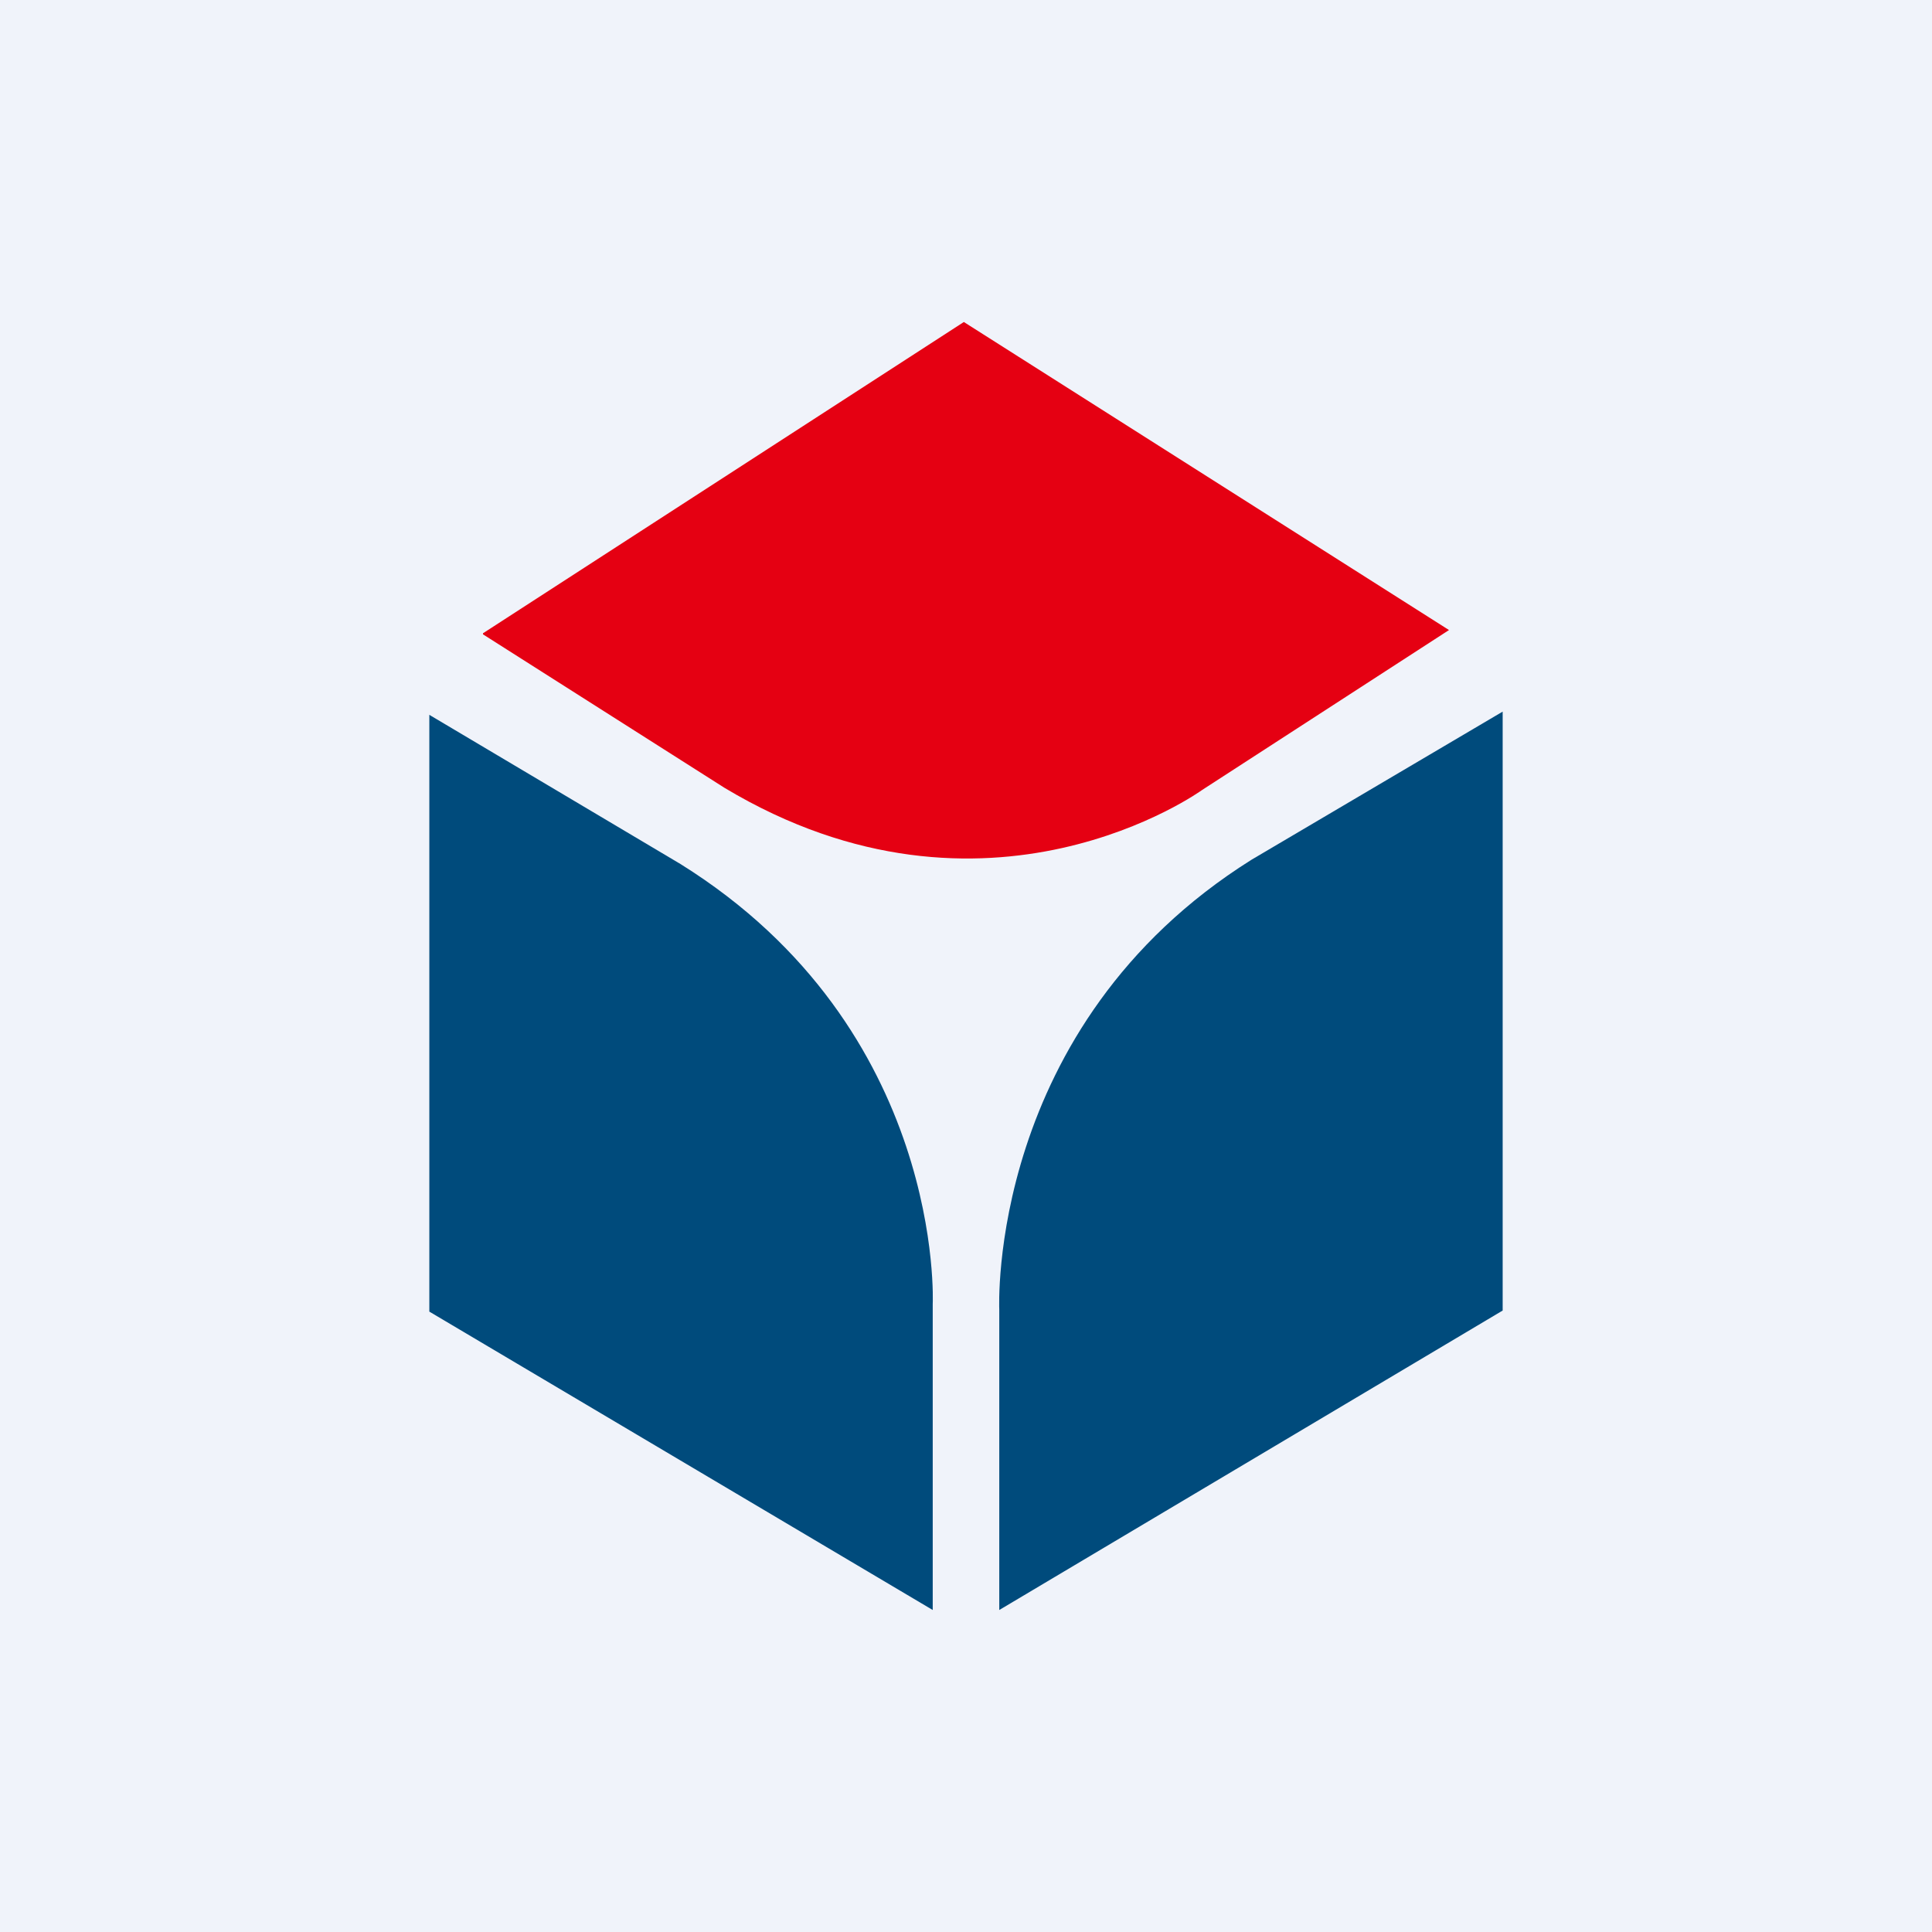
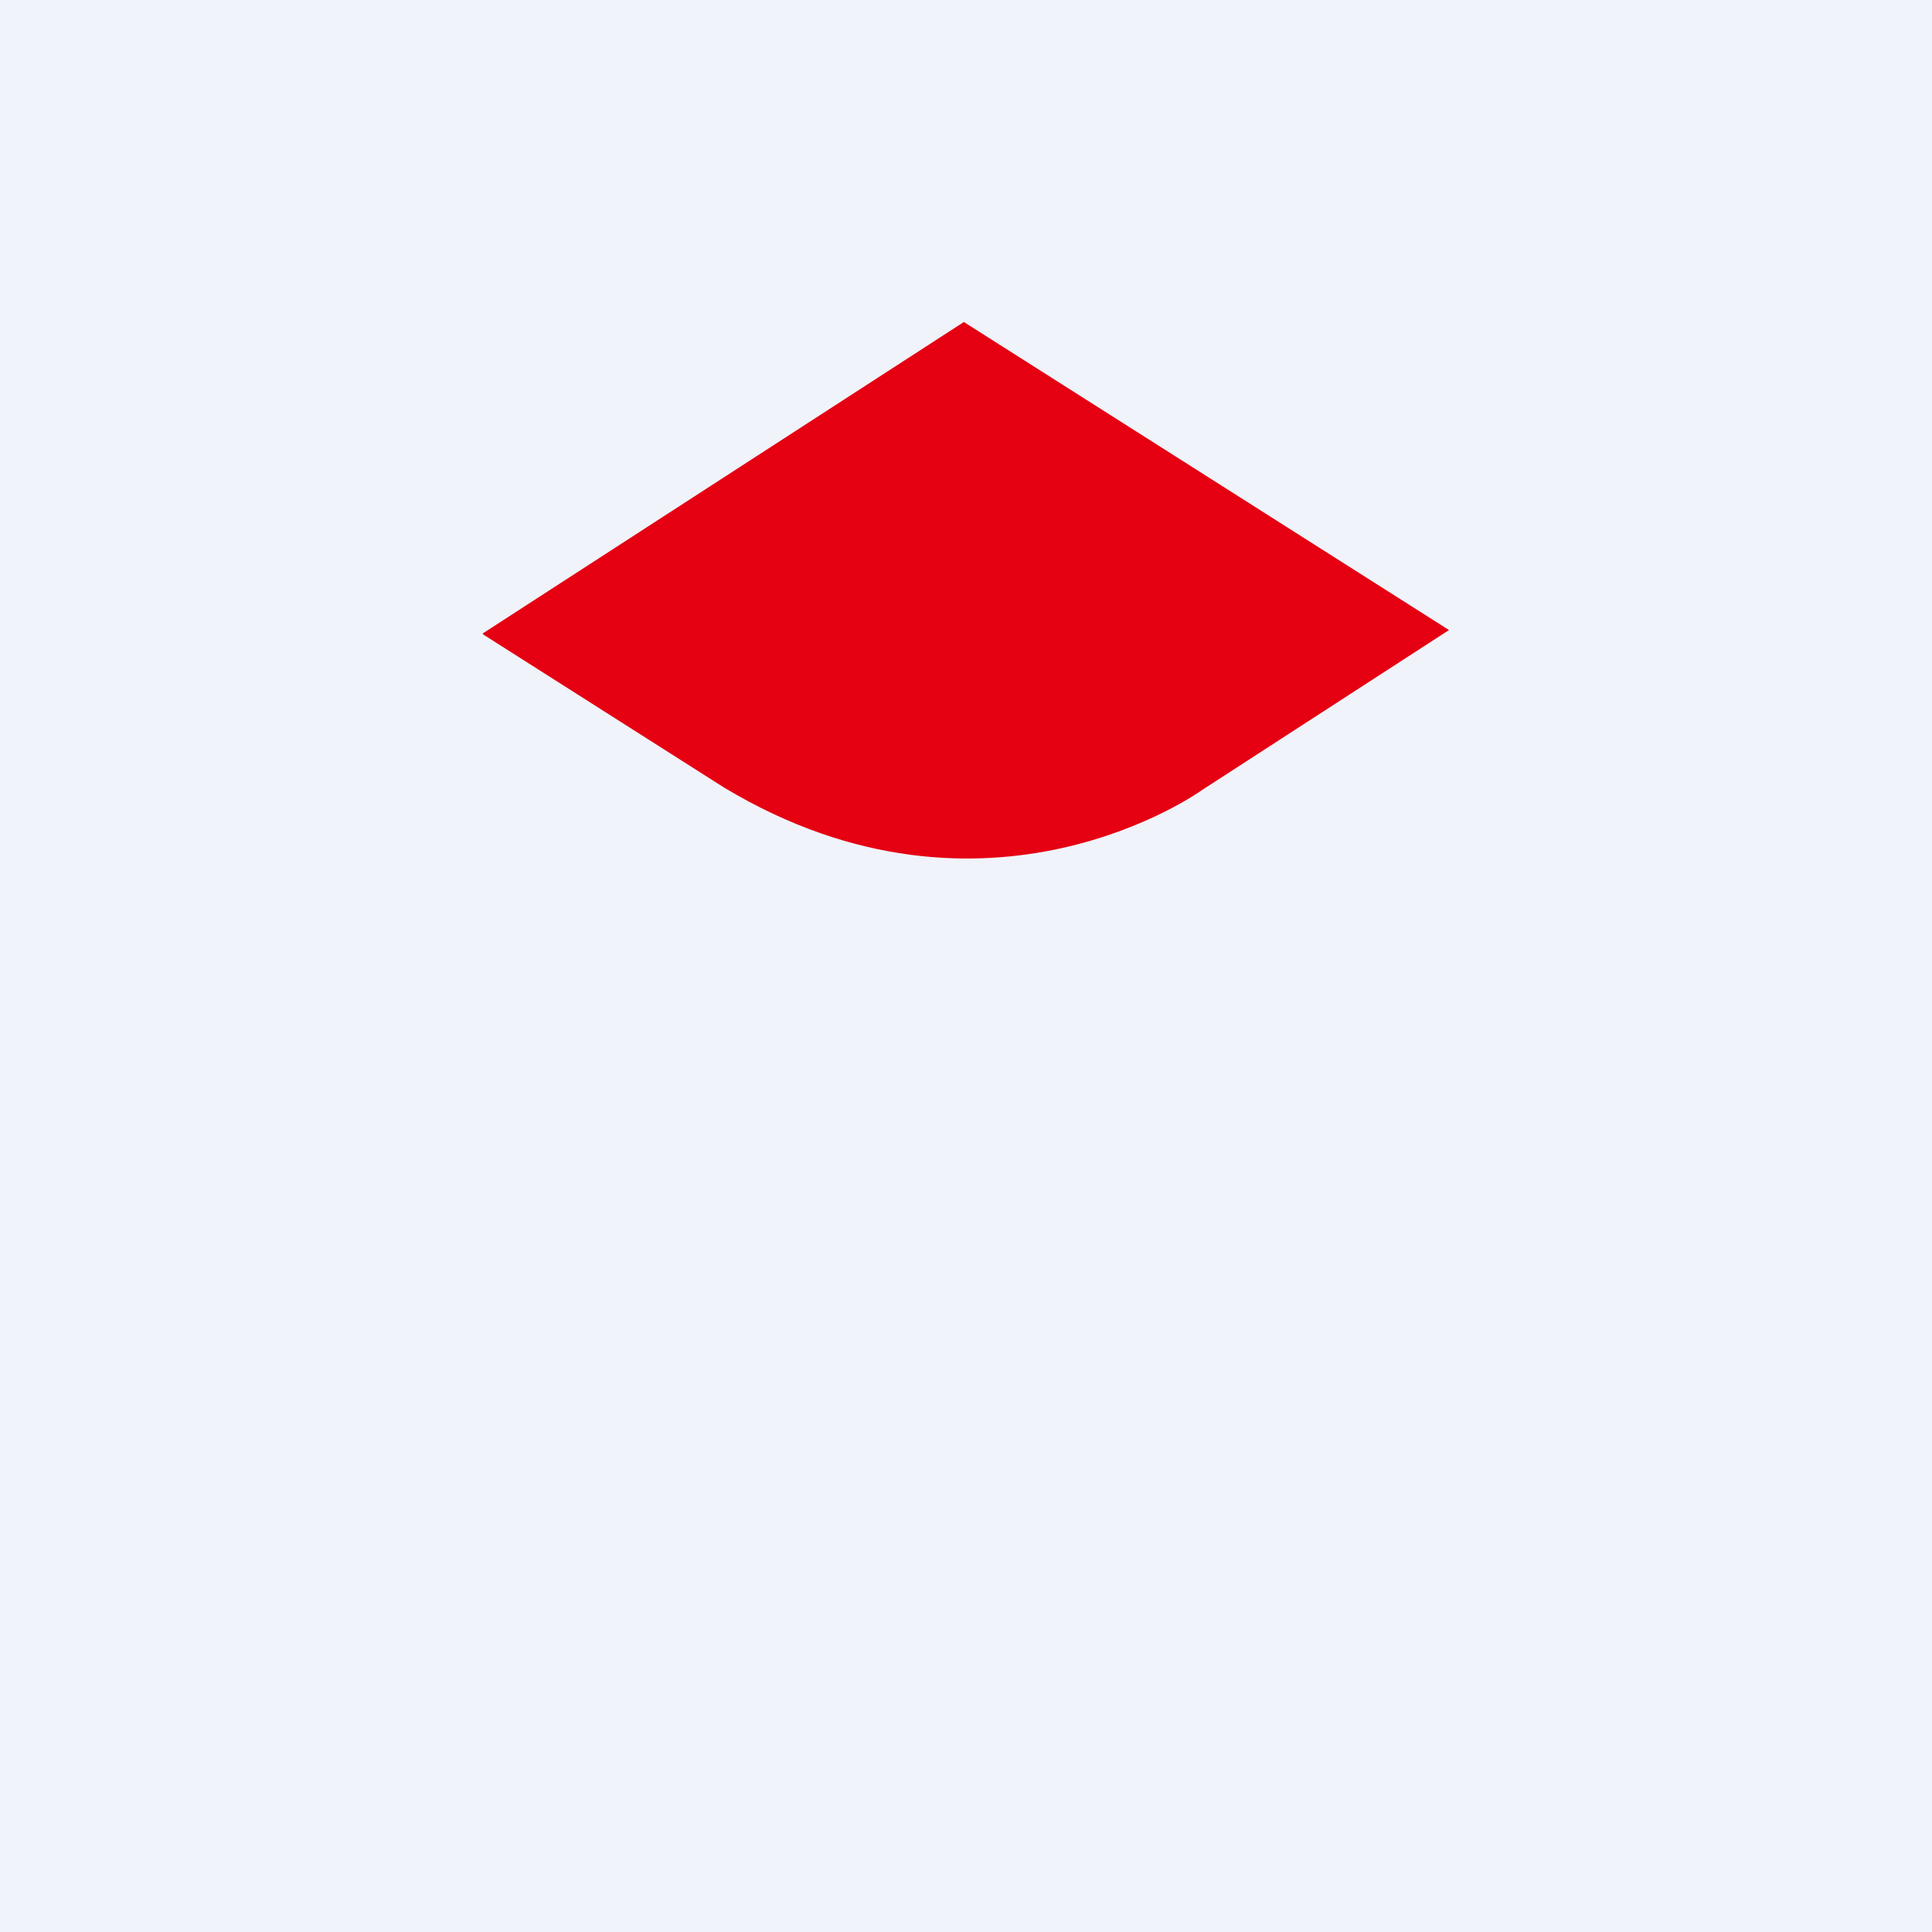
<svg xmlns="http://www.w3.org/2000/svg" width="18" height="18" viewBox="0 0 18 18">
  <path fill="#F0F3FA" d="M0 0h18v18H0z" />
-   <path d="M4 6.67v5.55L8.69 15v-2.85s.12-2.56-2.35-4.1L4 6.66ZM14 6.63v5.58L9.31 15v-2.8s-.12-2.64 2.35-4.19L14 6.63Z" fill="#004B7C" />
  <path d="M4.5 5.9 8.98 3l4.52 2.87-2.3 1.49s-2 1.45-4.45-.02L4.5 5.91Z" fill="#E50012" />
</svg>